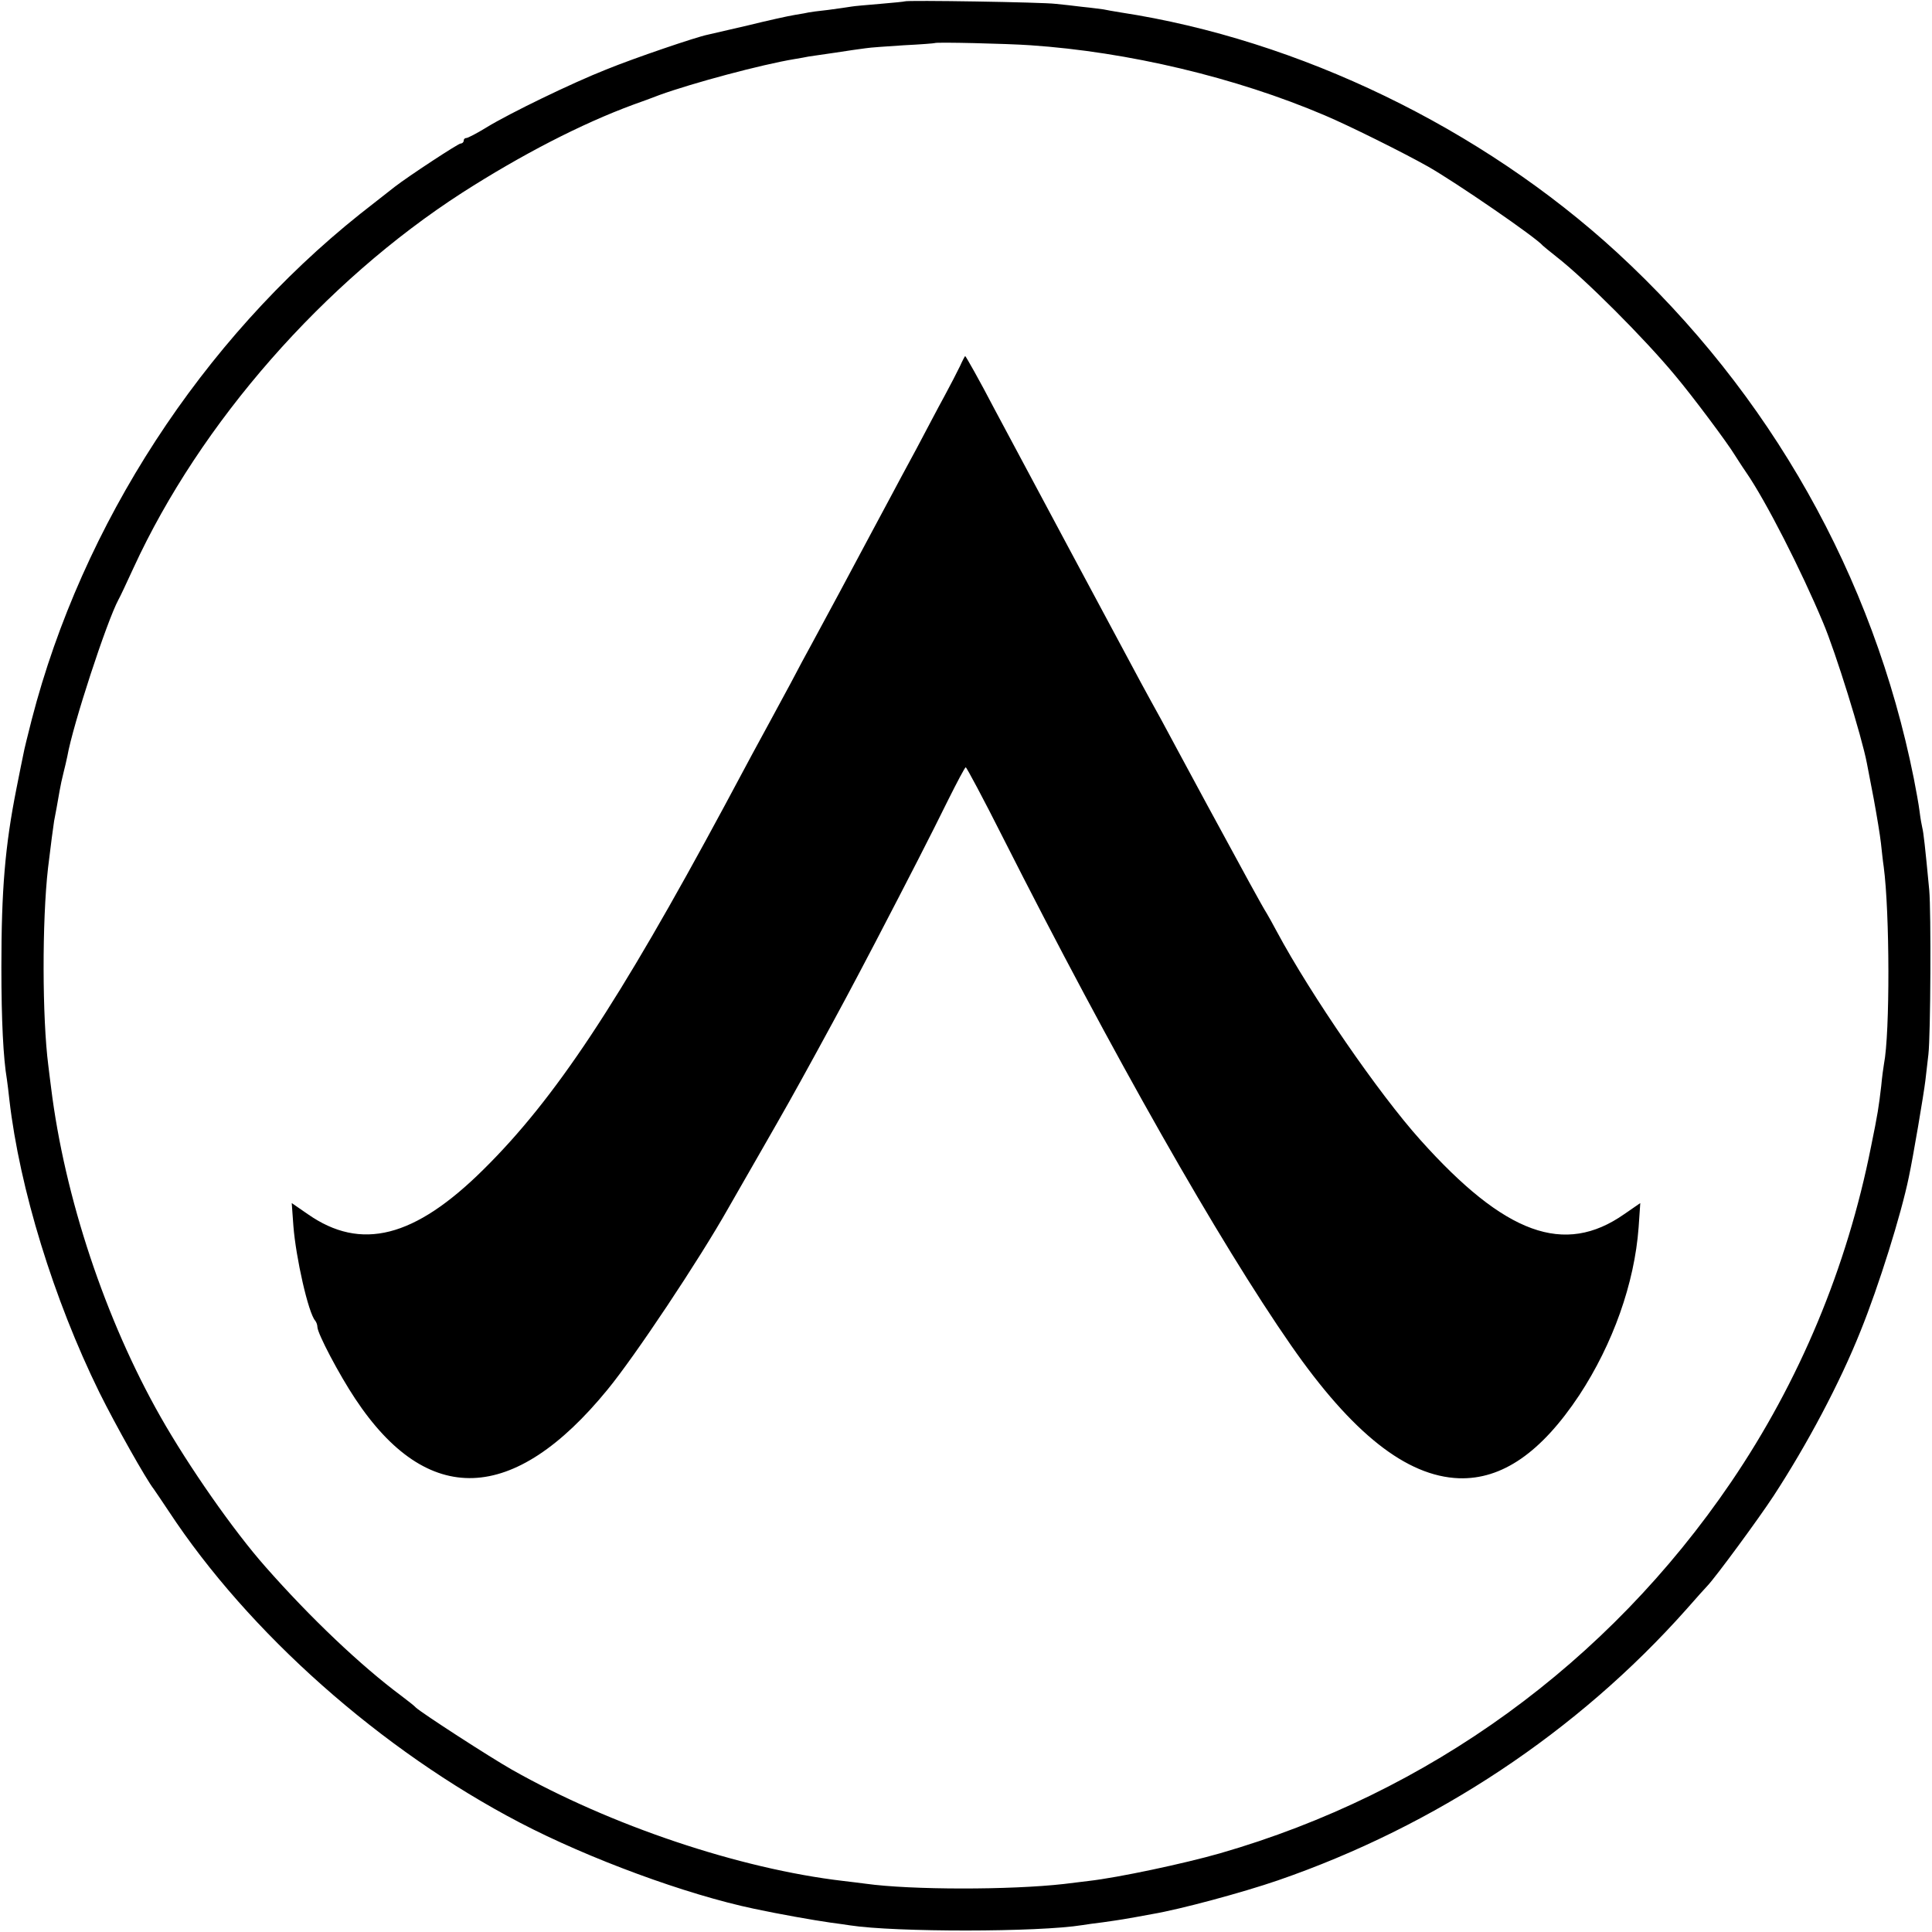
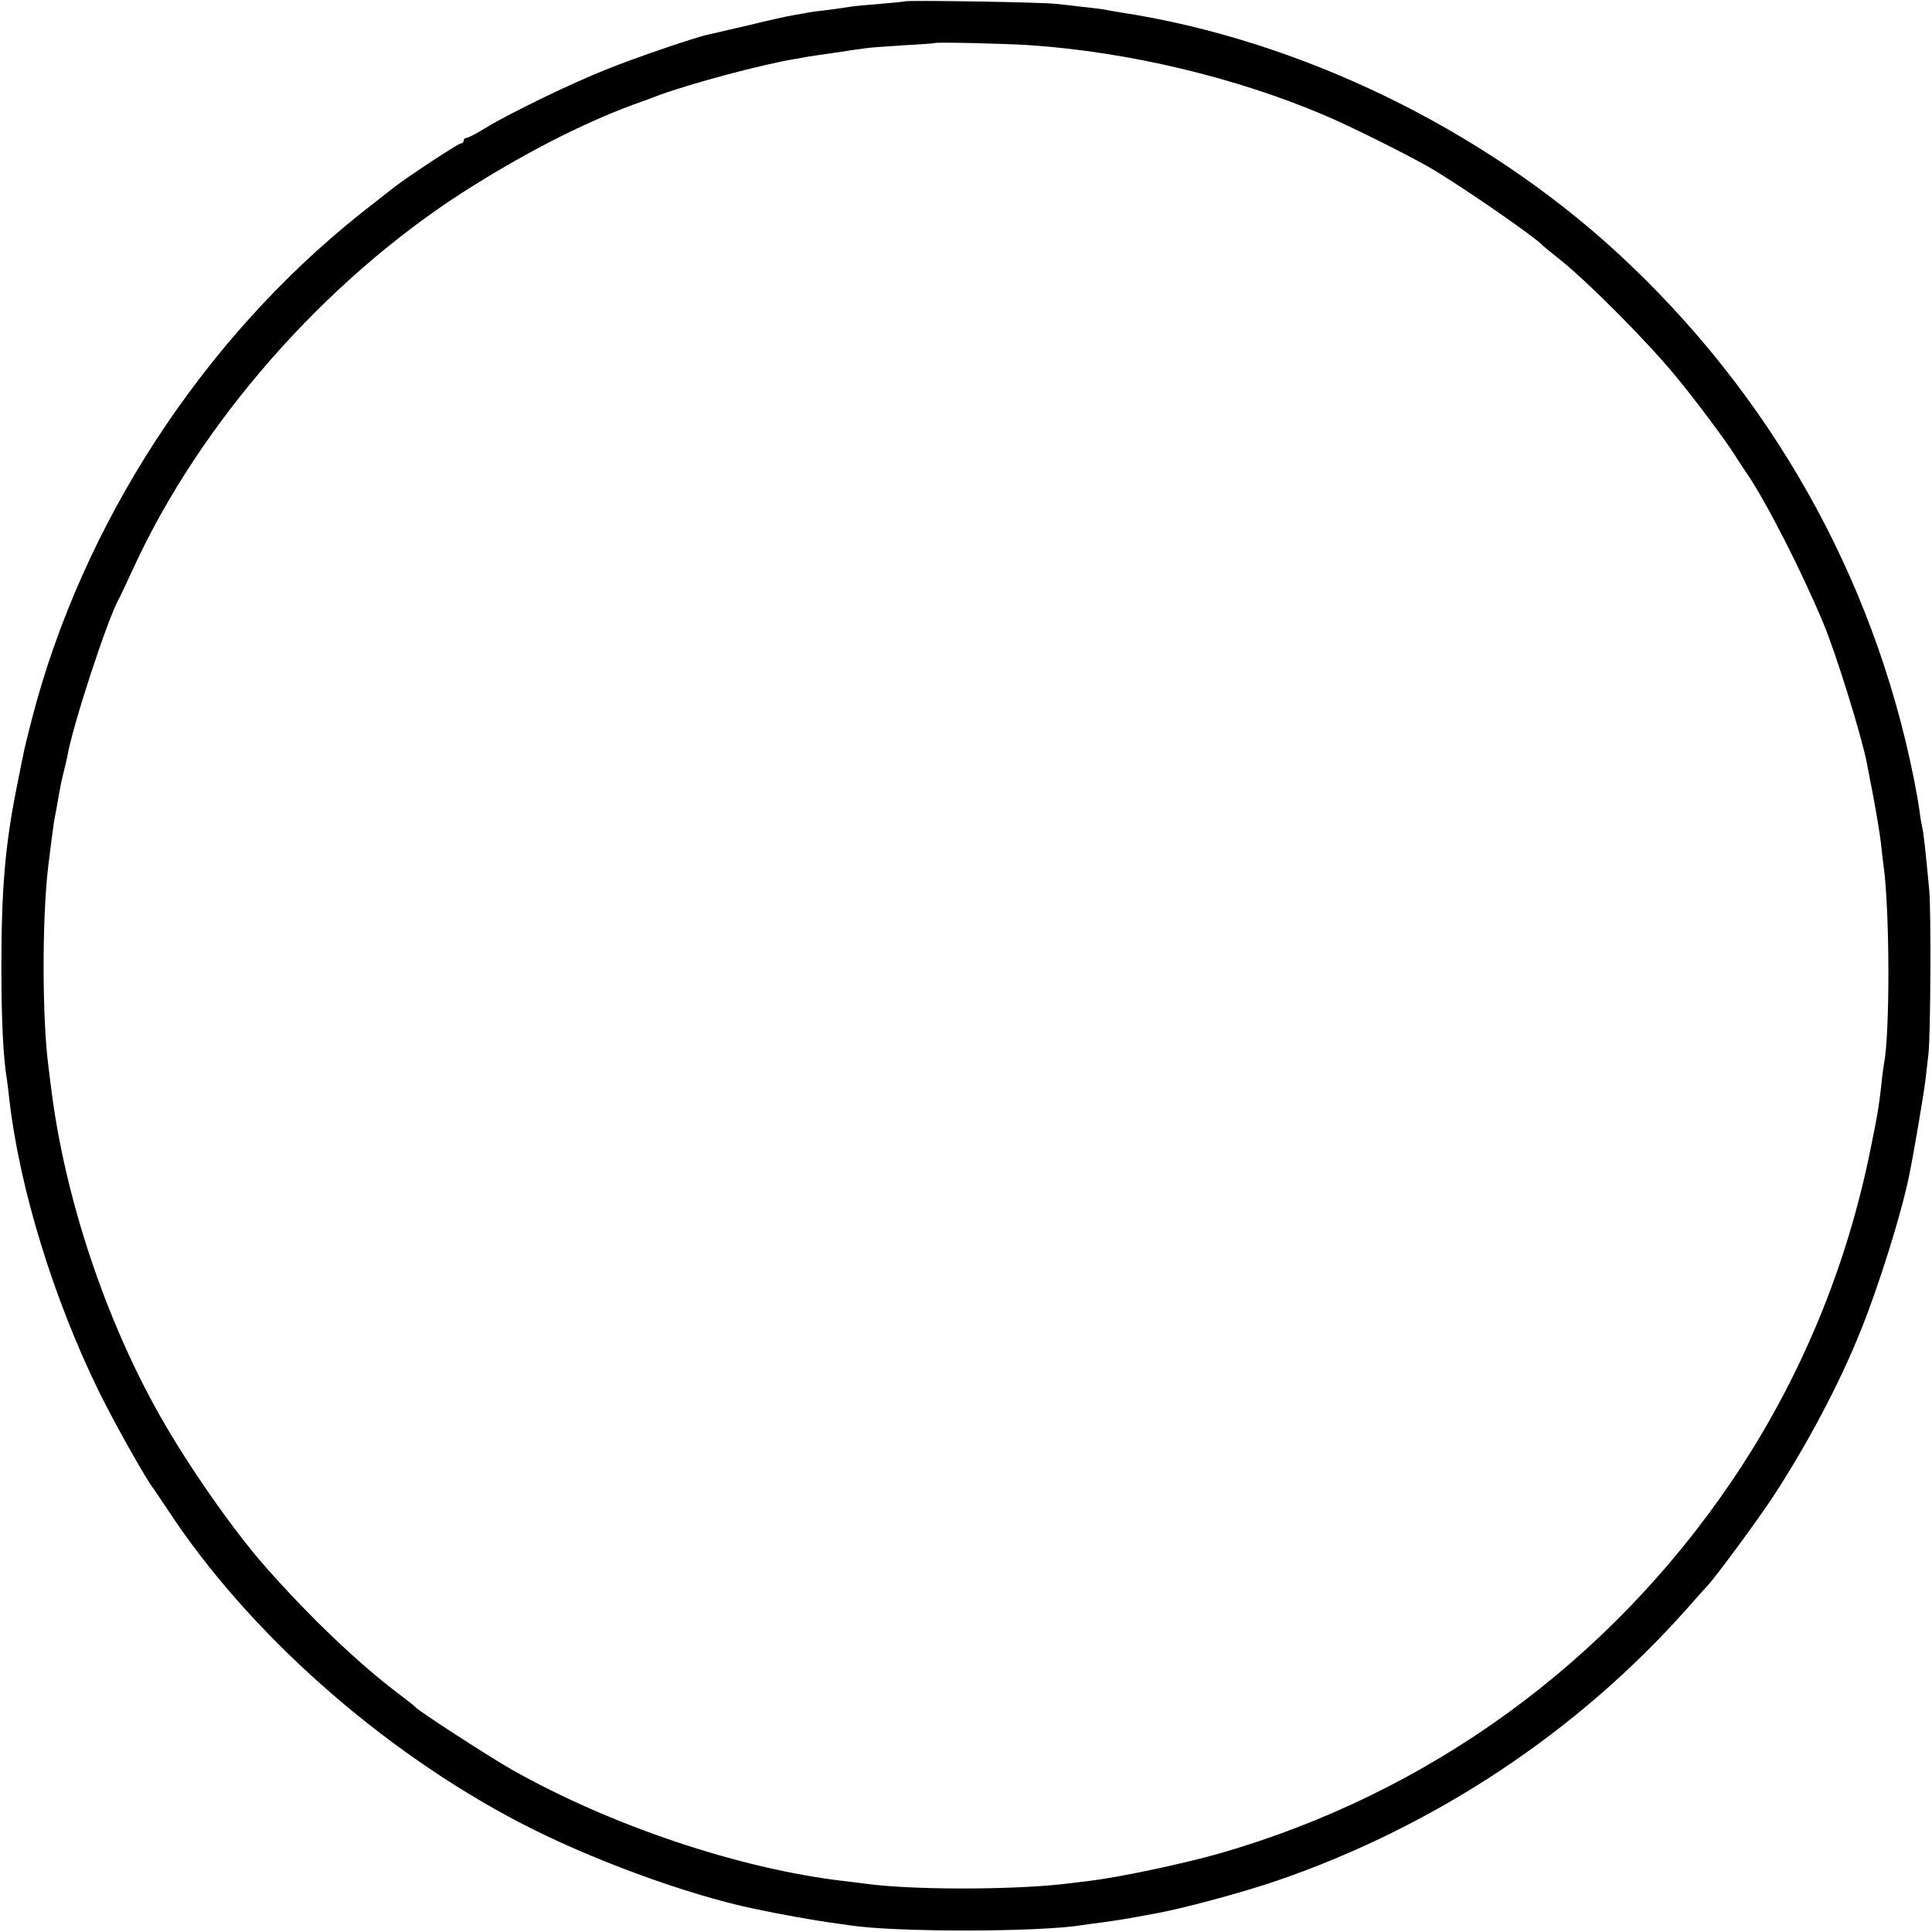
<svg xmlns="http://www.w3.org/2000/svg" version="1.0" width="700pt" height="700pt" viewBox="0 0 700 700" preserveAspectRatio="xMidYMid meet">
  <g transform="translate(0,700) scale(0.1,-0.1)" fill="#000000" stroke="none">
    <path d="M3278 6995 c-1 -1 -42 -5 -89 -9 -47 -4 -95 -8 -105 -10 -10 -2 -48 -7 -84 -12 -36 -4 -67 -8 -70 -9 -3 -1 -25 -5 -50 -9 -25 -4 -101 -21 -170 -38 -69 -16 -135 -31 -147 -34 -40 -8 -264 -84 -367 -126 -124 -49 -349 -158 -434 -210 -34 -21 -67 -38 -72 -38 -6 0 -10 -4 -10 -10 0 -5 -5 -10 -11 -10 -9 0 -190 -119 -239 -157 -8 -6 -64 -50 -125 -98 -573 -457 -1007 -1124 -1190 -1832 -14 -55 -28 -111 -30 -124 -3 -13 -14 -69 -25 -124 -42 -211 -55 -370 -55 -650 0 -194 7 -329 20 -406 2 -13 6 -46 9 -74 37 -321 160 -722 326 -1060 59 -119 170 -316 197 -350 4 -6 29 -42 54 -80 290 -441 769 -866 1273 -1129 249 -130 601 -260 849 -312 89 -19 213 -41 276 -50 25 -3 57 -8 71 -10 163 -25 682 -25 842 1 13 2 46 7 73 10 71 10 86 13 120 19 17 3 44 8 60 11 101 17 327 78 455 122 571 197 1085 538 1480 982 36 41 70 79 76 85 29 30 185 242 240 326 122 187 240 409 315 597 66 163 147 422 175 558 16 75 54 300 60 350 4 33 9 76 11 95 8 70 10 517 3 595 -15 159 -21 210 -25 225 -2 8 -7 35 -10 60 -3 25 -13 79 -21 120 -147 733 -520 1394 -1075 1905 -491 451 -1152 771 -1799 870 -25 4 -53 9 -62 11 -9 1 -43 6 -75 9 -32 4 -76 9 -98 11 -45 6 -541 14 -547 9z m456 -159 c353 -24 742 -116 1066 -254 85 -36 281 -133 375 -186 100 -57 390 -256 415 -286 3 -3 25 -21 49 -40 103 -80 318 -295 430 -430 64 -76 190 -245 216 -288 6 -9 24 -38 42 -64 71 -103 199 -354 278 -543 46 -108 141 -415 159 -510 2 -11 13 -69 25 -130 11 -60 23 -132 26 -160 3 -27 7 -66 10 -85 22 -165 23 -603 1 -715 -2 -11 -7 -47 -10 -80 -9 -76 -12 -98 -37 -220 -87 -438 -259 -850 -507 -1215 -446 -656 -1095 -1127 -1852 -1345 -129 -37 -369 -88 -475 -100 -33 -4 -73 -9 -90 -11 -194 -22 -554 -22 -719 1 -17 2 -53 7 -81 10 -376 44 -843 201 -1200 403 -81 46 -325 204 -348 225 -6 7 -30 25 -52 42 -148 110 -331 284 -493 468 -116 131 -279 365 -380 543 -200 352 -348 796 -397 1194 -3 25 -8 61 -10 80 -22 171 -23 522 -1 715 10 83 19 152 22 170 5 24 13 70 20 110 3 17 9 46 14 65 5 19 11 46 14 60 20 114 143 489 185 567 6 10 30 62 55 116 242 526 690 1036 1191 1359 214 137 430 249 620 319 28 10 70 25 95 35 119 43 368 110 489 130 18 3 41 7 50 9 9 1 52 8 96 14 44 7 94 14 110 16 17 3 80 7 140 11 61 3 111 7 112 8 4 4 262 -2 347 -8z" />
-     <path d="M3478 5673 c-10 -21 -35 -69 -56 -108 -21 -38 -66 -124 -101 -190 -36 -66 -78 -145 -94 -175 -16 -30 -50 -93 -75 -140 -52 -98 -172 -322 -212 -395 -15 -27 -49 -90 -75 -140 -27 -49 -59 -110 -73 -135 -38 -69 -82 -151 -167 -310 -385 -715 -613 -1060 -873 -1317 -250 -248 -444 -297 -637 -162 l-58 40 6 -83 c9 -115 54 -315 79 -343 4 -5 8 -15 8 -23 0 -23 79 -173 137 -260 261 -394 574 -383 914 33 98 119 332 470 438 658 10 18 61 106 113 197 102 178 114 199 205 365 95 174 125 230 214 400 123 236 200 386 265 518 32 64 60 117 63 117 3 0 64 -114 134 -253 399 -789 785 -1468 1045 -1842 221 -318 418 -474 608 -481 156 -5 298 93 436 301 122 186 200 405 215 608 l6 88 -58 -40 c-217 -152 -432 -74 -739 269 -150 167 -396 524 -520 755 -15 28 -31 57 -36 65 -16 25 -81 144 -217 395 -71 132 -146 270 -166 308 -21 37 -53 97 -74 135 -71 132 -417 778 -531 992 -53 102 -103 190 -105 190 -1 0 -10 -17 -19 -37z" />
  </g>
</svg>